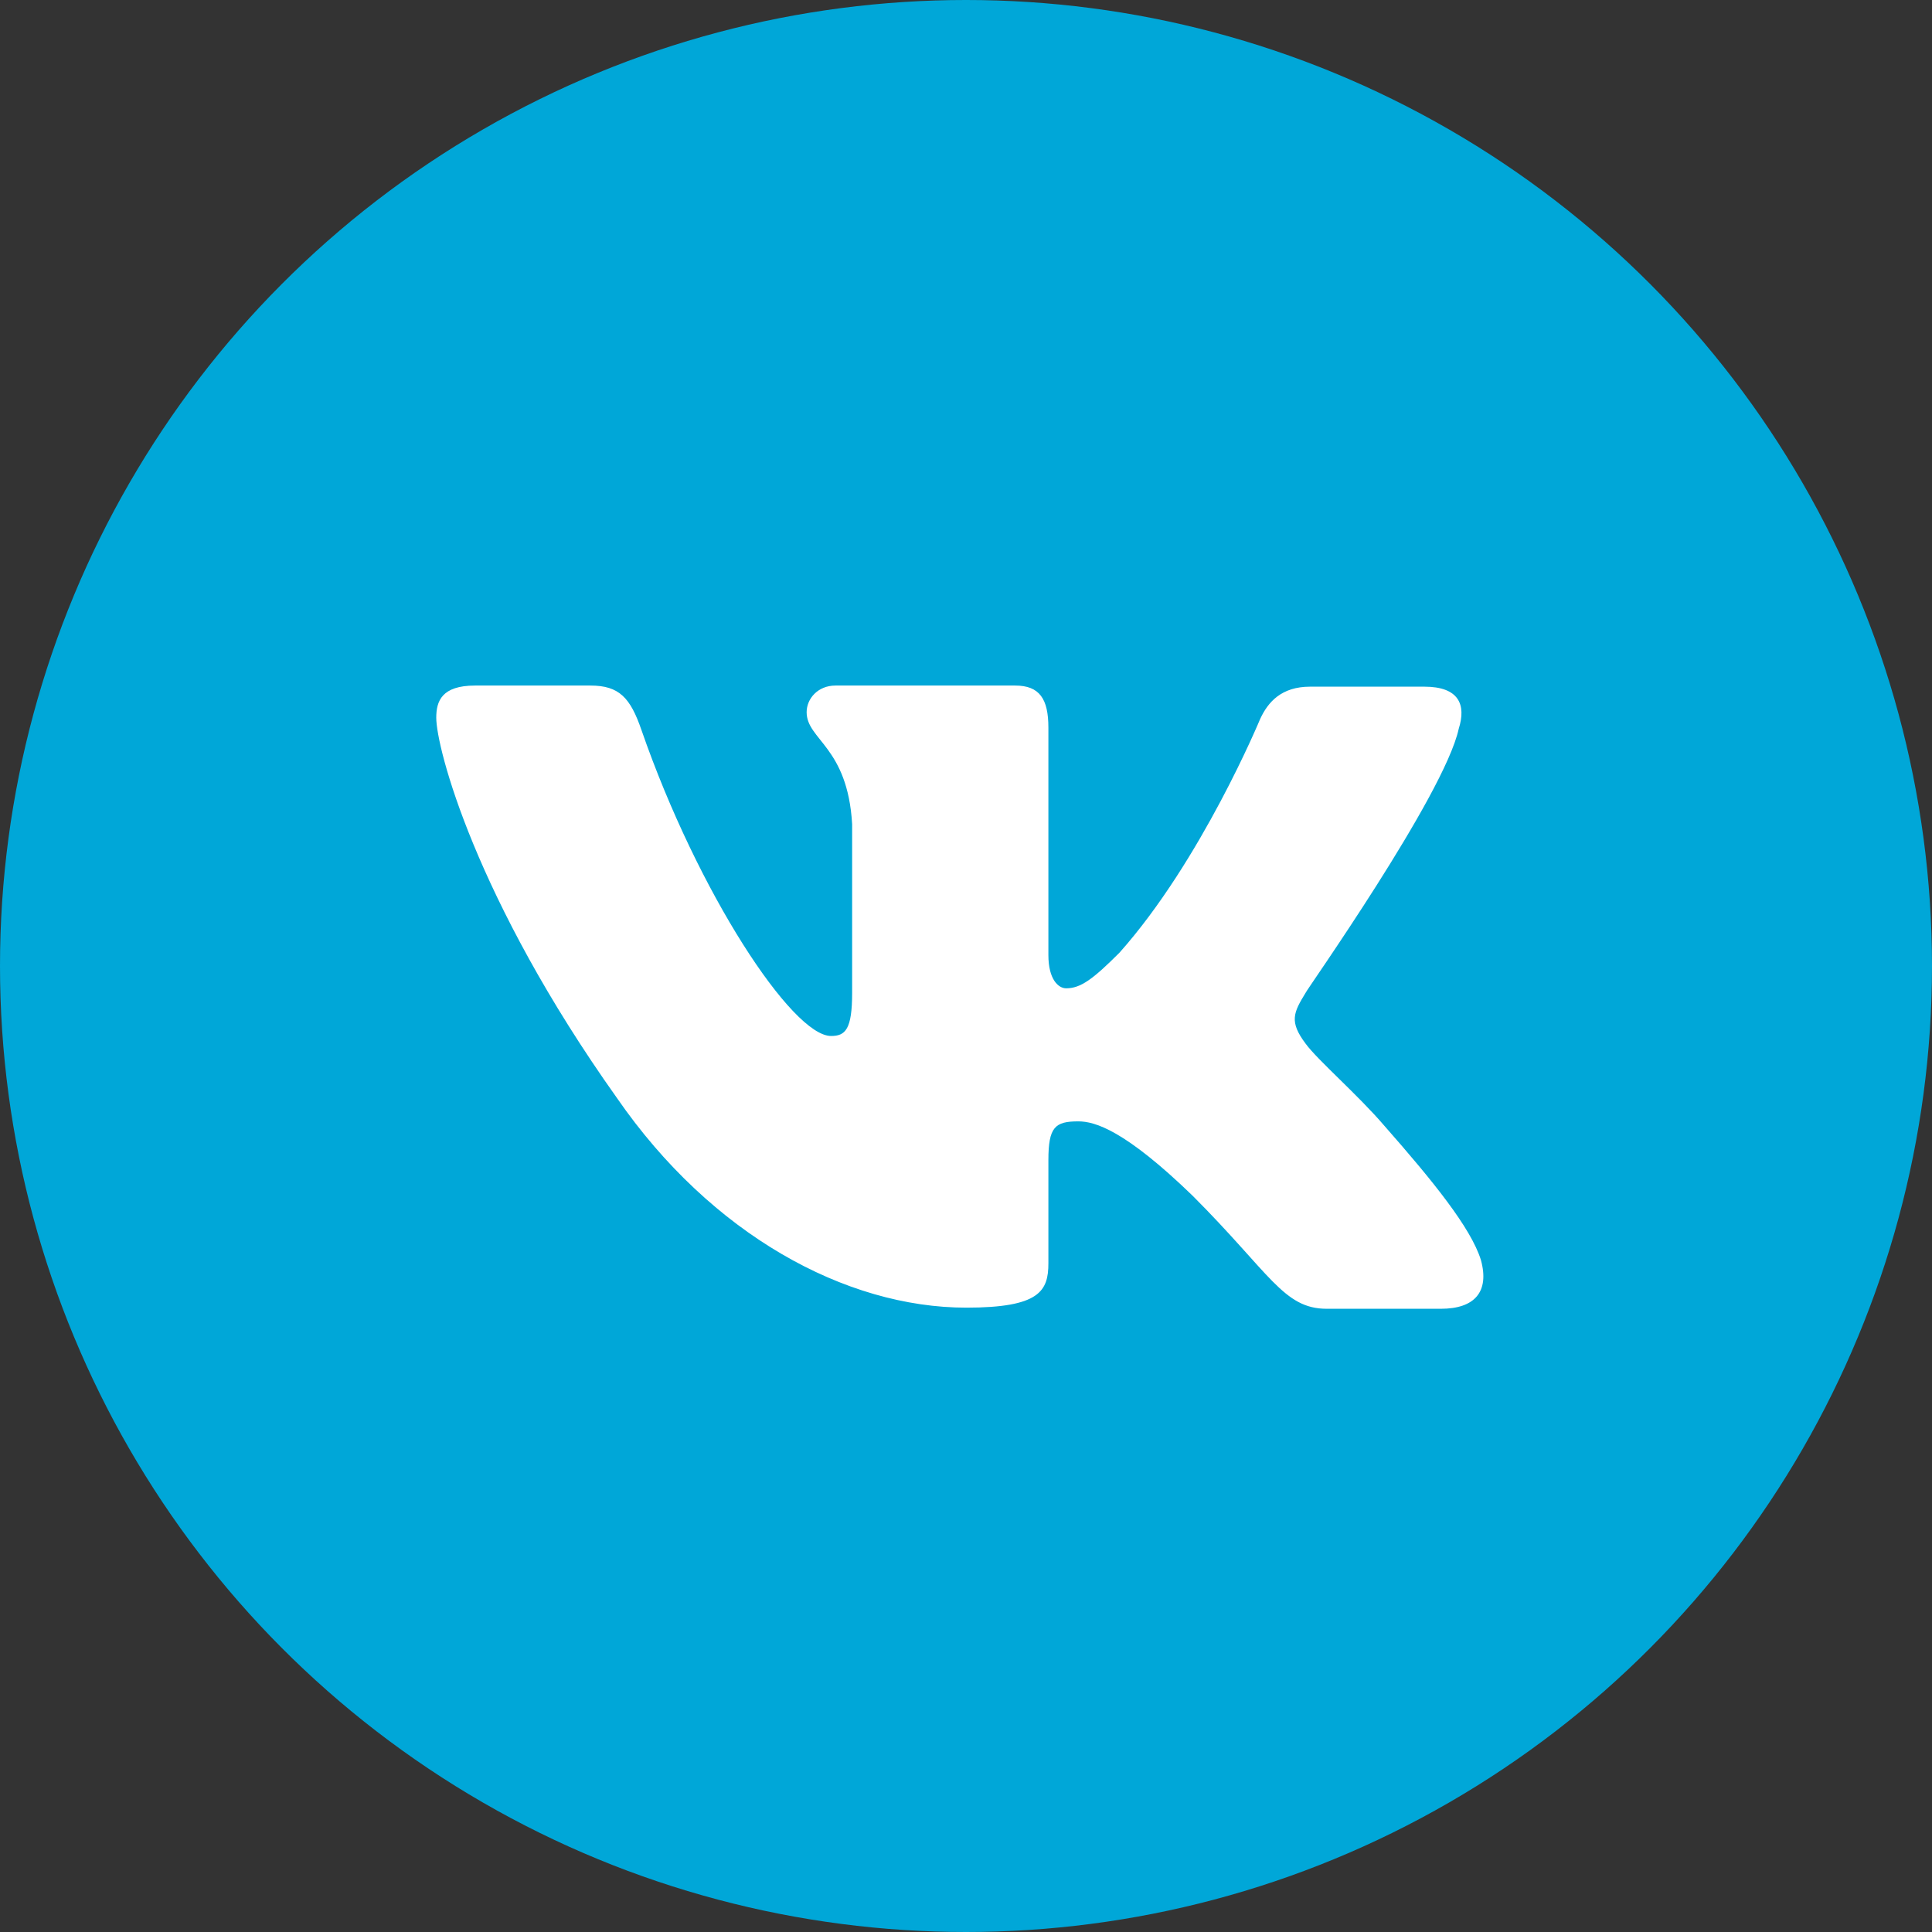
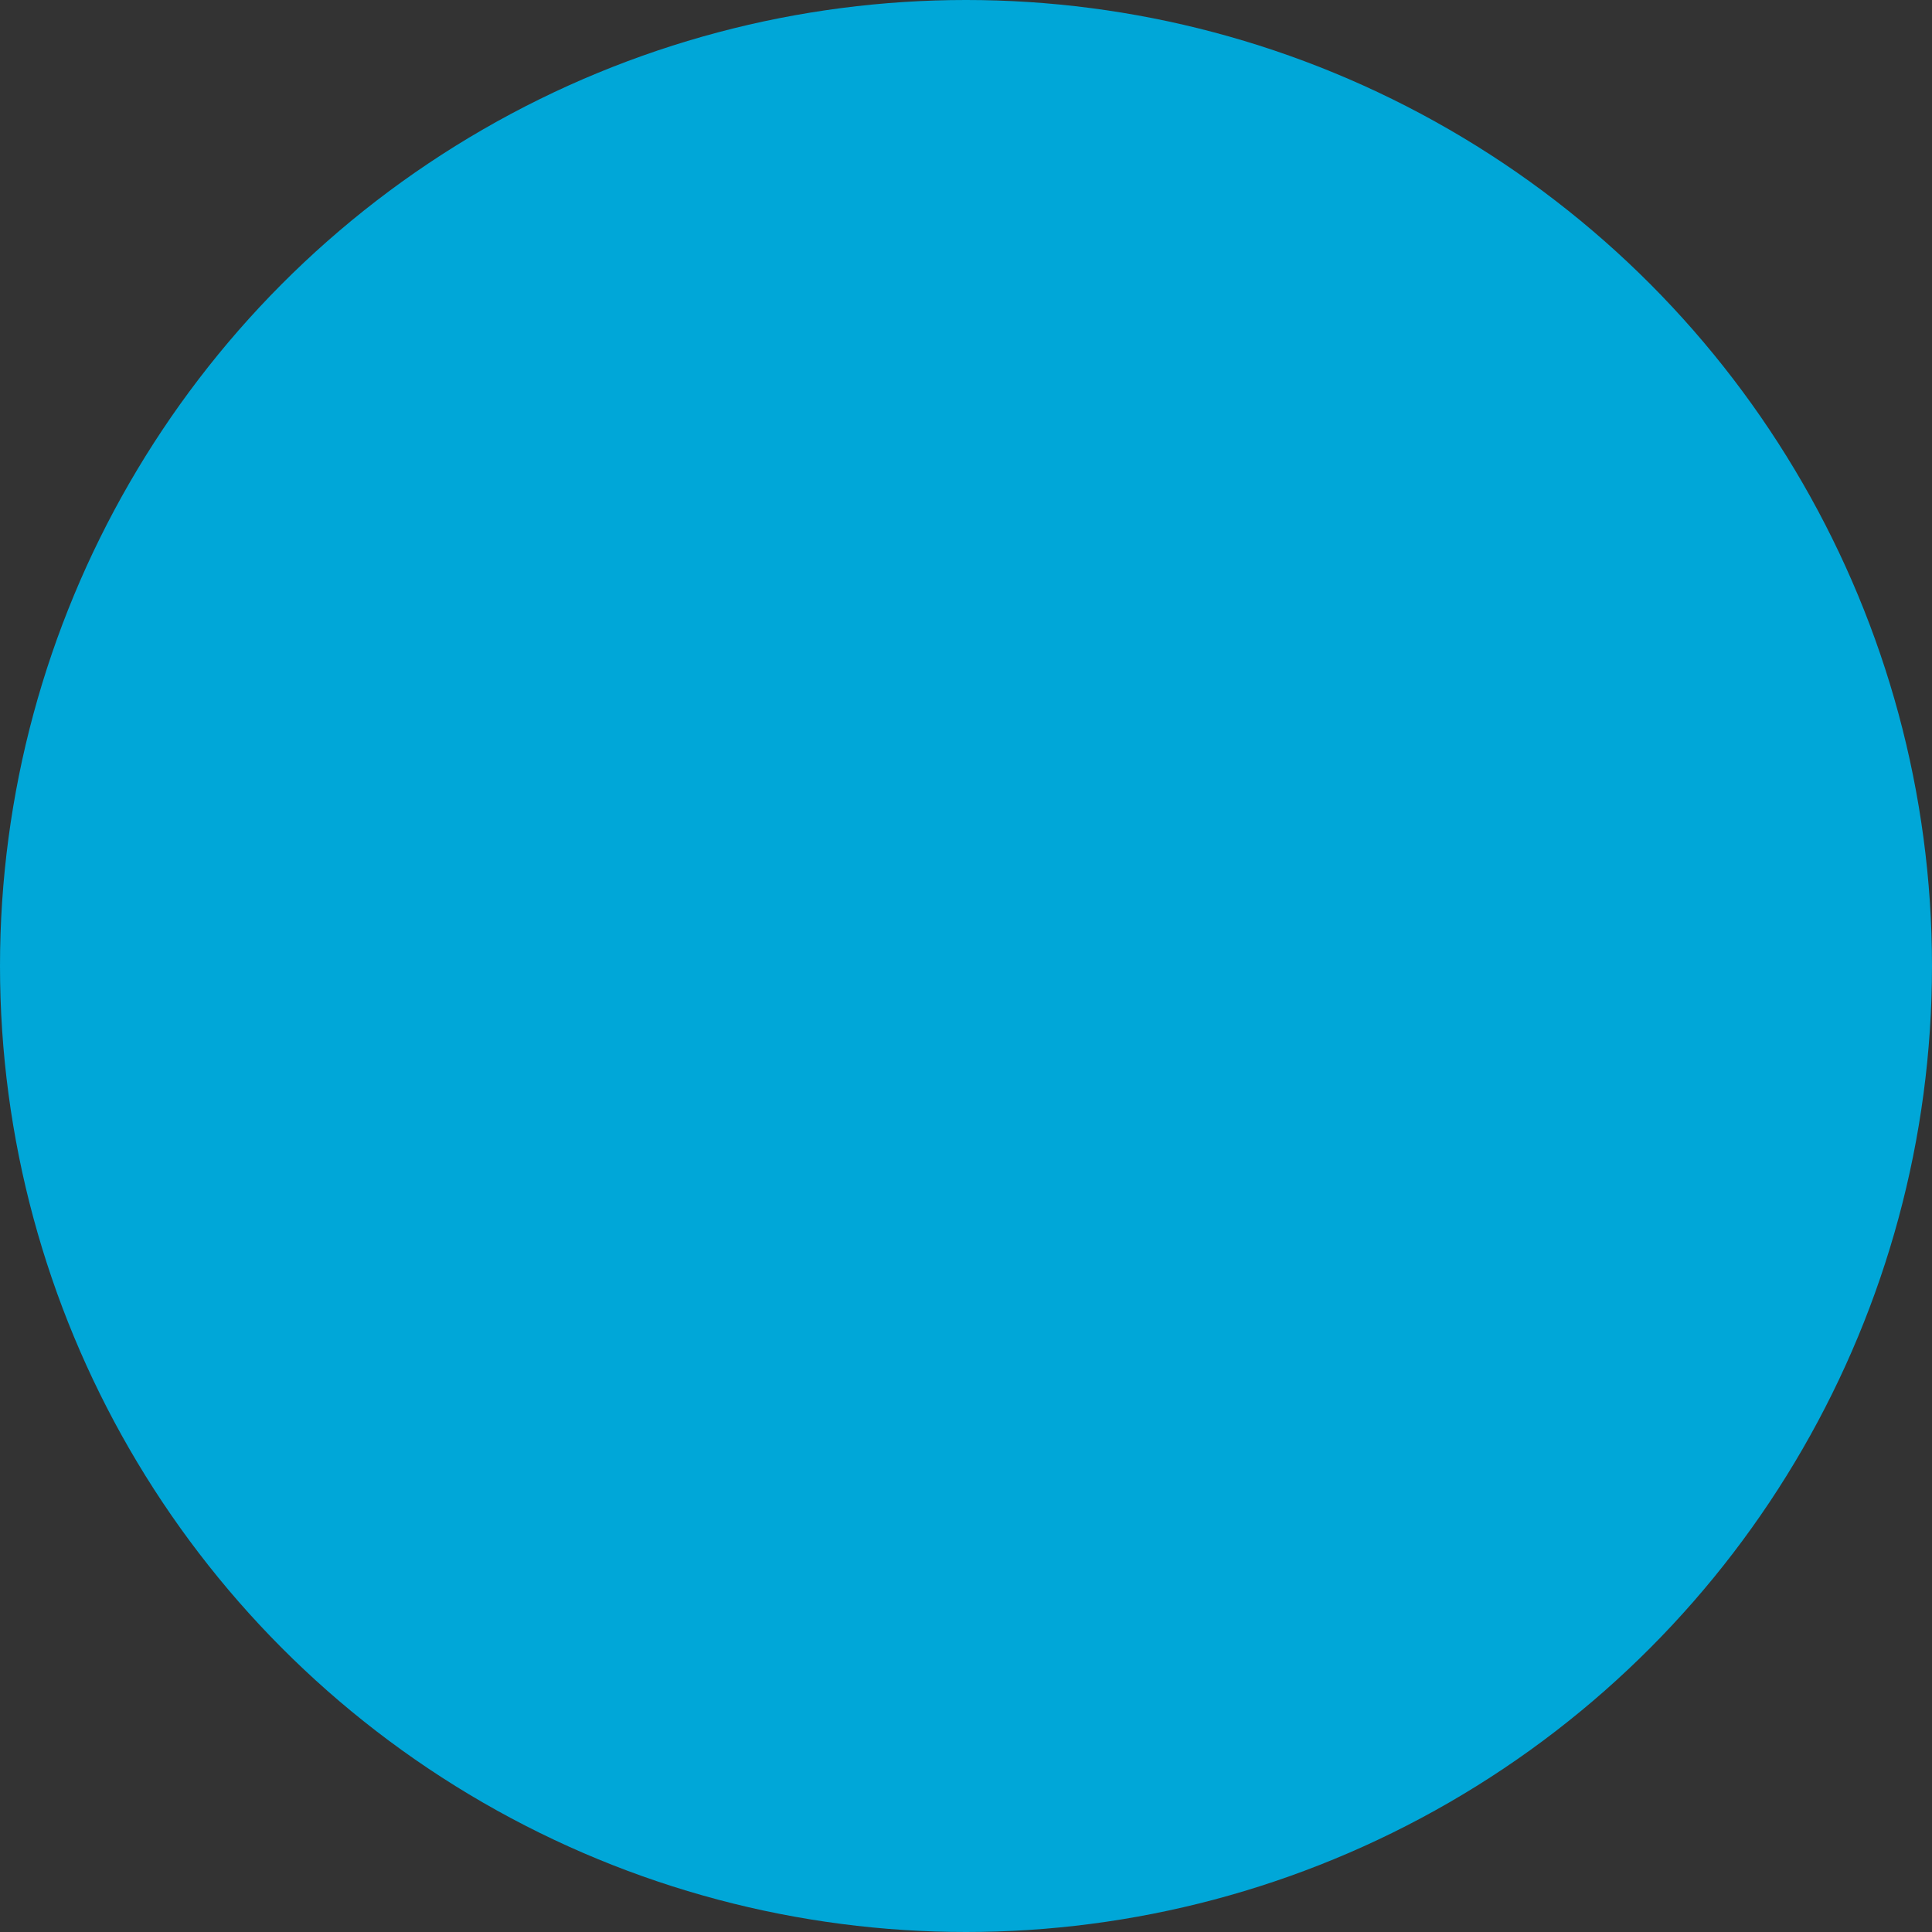
<svg xmlns="http://www.w3.org/2000/svg" width="31" height="31" viewBox="0 0 31 31" fill="none">
  <rect x="0" y="0" width="31" height="31" fill="#333333" stroke="none" />
  <circle cx="15.5" cy="15.5" r="15.5" fill="#00A7D8" />
-   <path fill-rule="evenodd" clip-rule="evenodd" d="M23.406 11.694C23.53 11.303 23.406 11.018 22.854 11.018H21.021C20.559 11.018 20.345 11.267 20.221 11.534C20.221 11.534 19.278 13.811 17.961 15.288C17.534 15.715 17.338 15.858 17.107 15.858C16.982 15.858 16.822 15.715 16.822 15.324V11.676C16.822 11.213 16.68 11 16.288 11H13.406C13.121 11 12.943 11.213 12.943 11.427C12.943 11.872 13.601 11.979 13.673 13.224V15.929C13.673 16.516 13.566 16.623 13.335 16.623C12.712 16.623 11.199 14.327 10.292 11.712C10.114 11.196 9.936 11 9.473 11H7.623C7.089 11 7 11.249 7 11.516C7 11.996 7.623 14.416 9.9 17.619C11.413 19.808 13.566 20.982 15.505 20.982C16.68 20.982 16.822 20.715 16.822 20.27V18.616C16.822 18.082 16.929 17.993 17.302 17.993C17.569 17.993 18.05 18.135 19.135 19.185C20.381 20.431 20.594 21 21.288 21H23.121C23.655 21 23.904 20.733 23.762 20.217C23.601 19.701 22.996 18.954 22.213 18.064C21.787 17.566 21.146 17.014 20.95 16.747C20.683 16.392 20.754 16.249 20.95 15.929C20.932 15.929 23.174 12.762 23.406 11.694Z" fill="white" />
</svg>